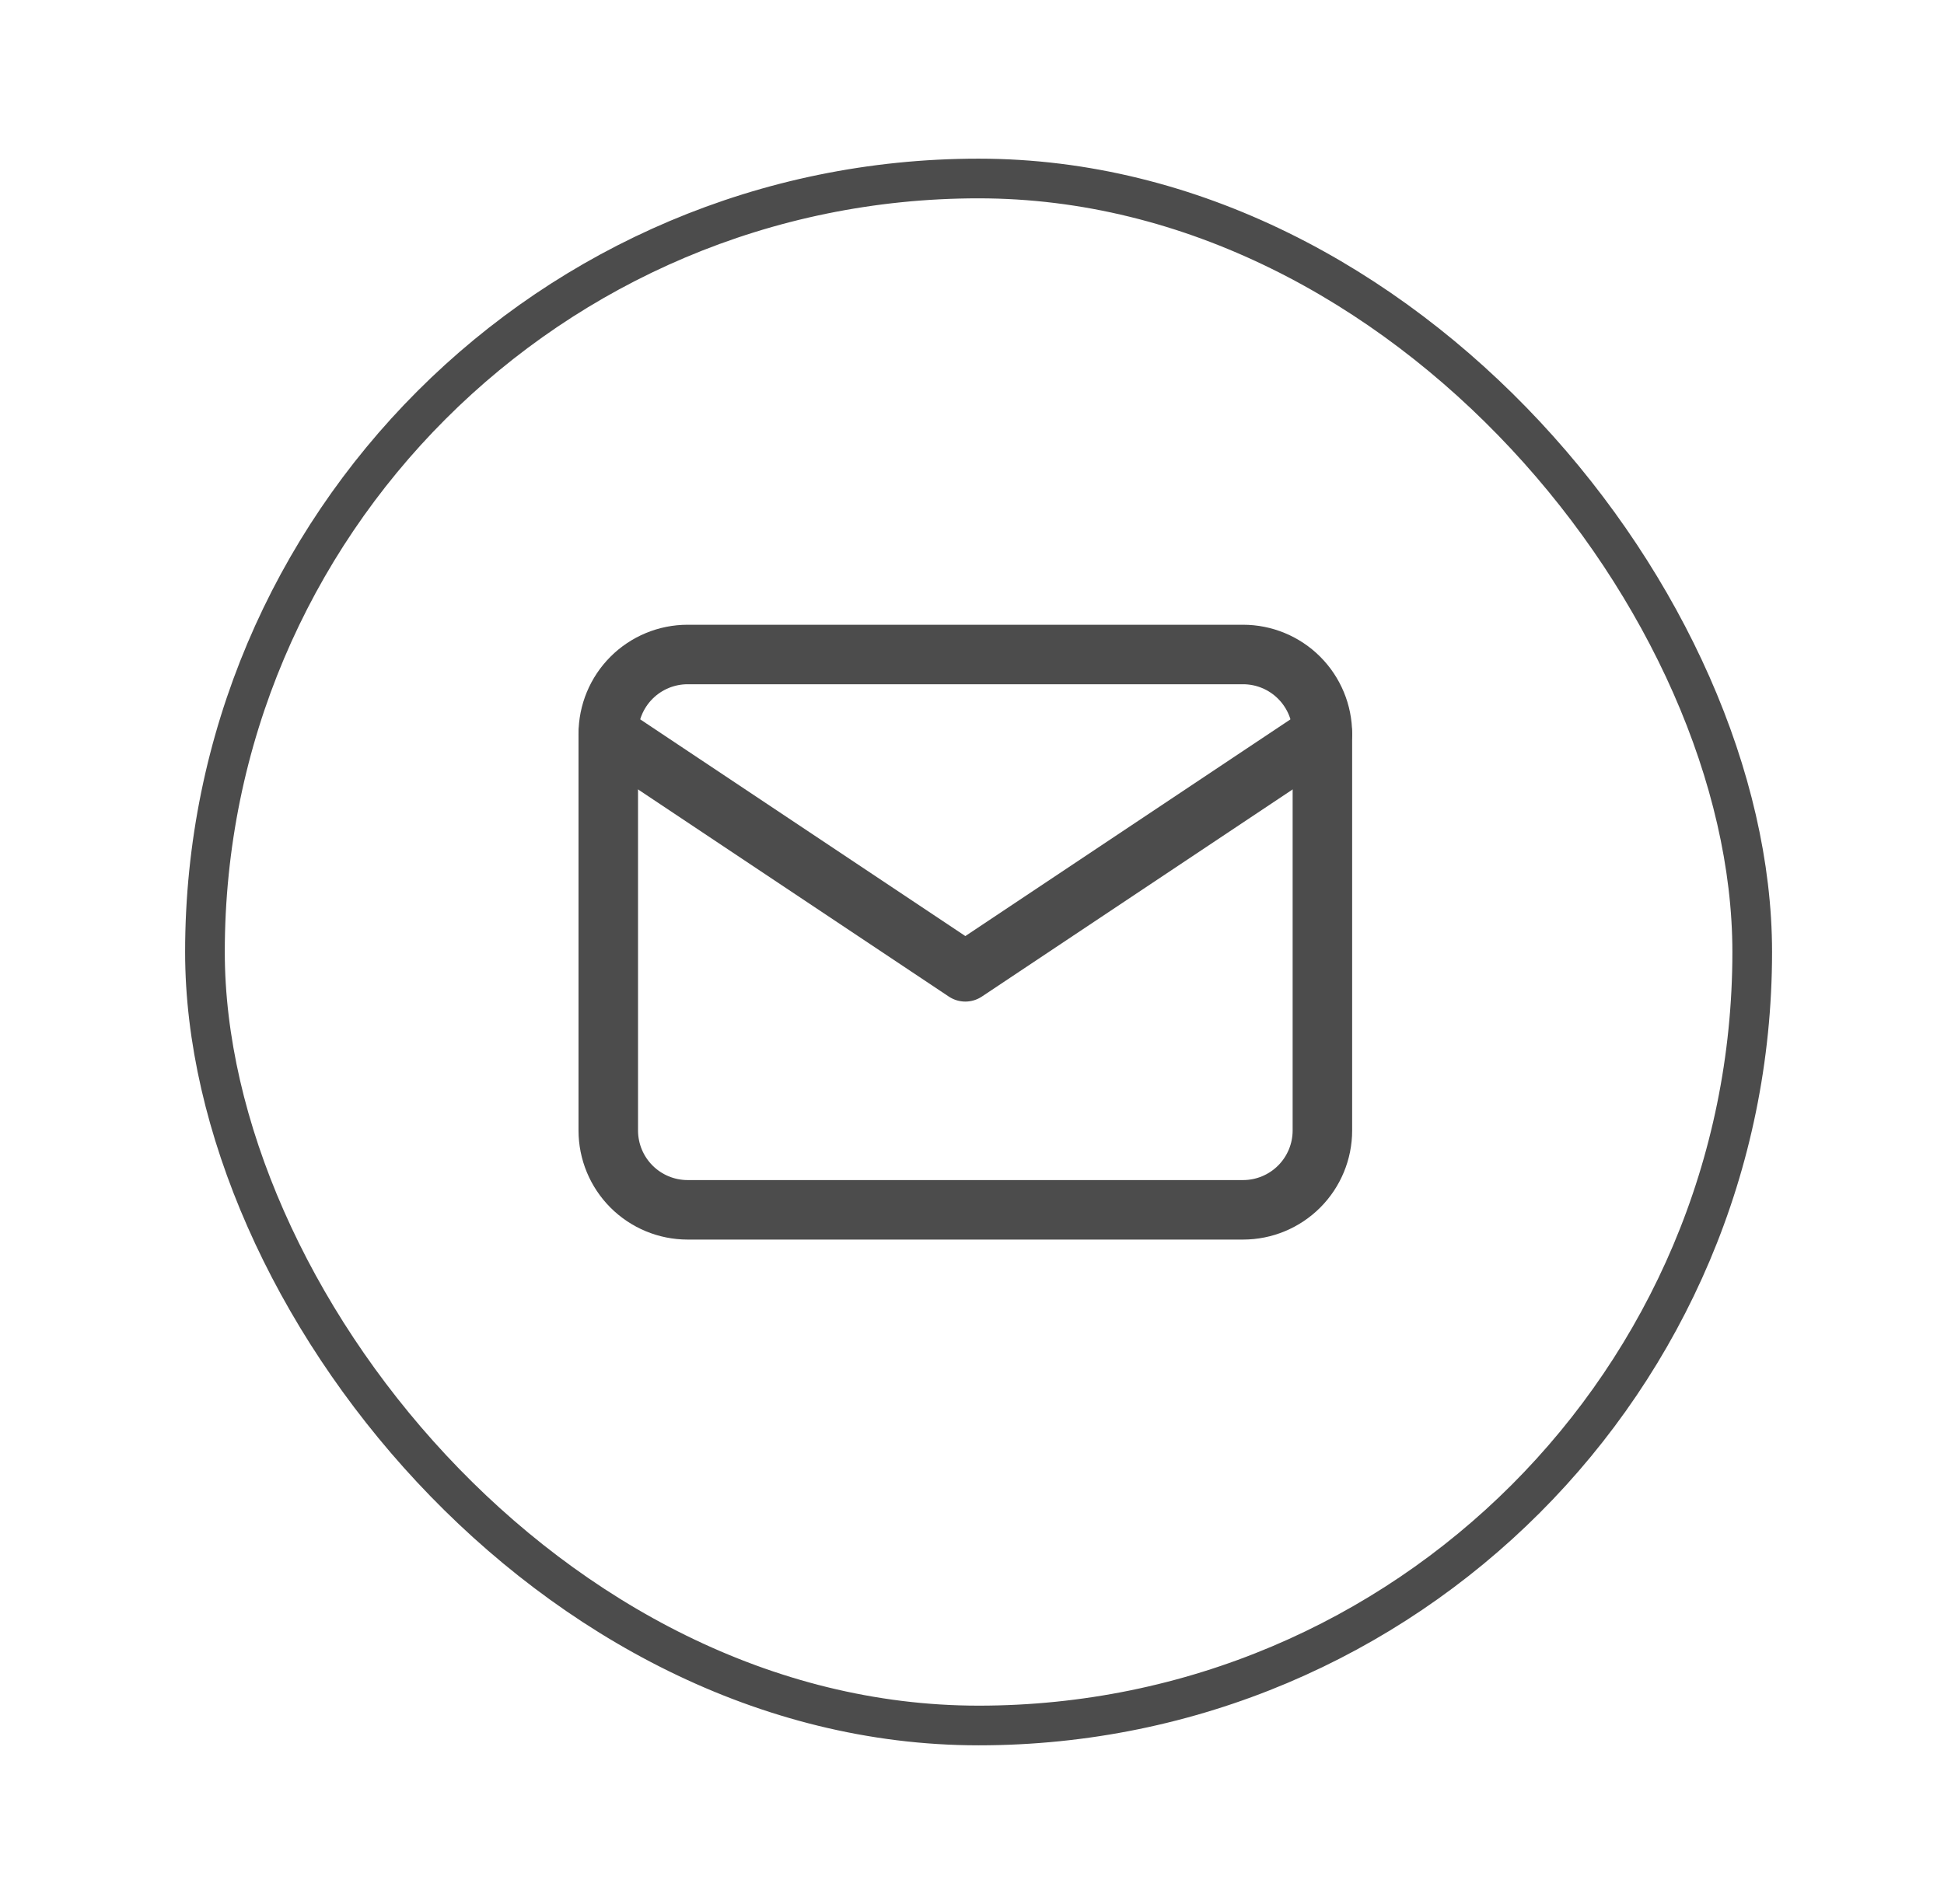
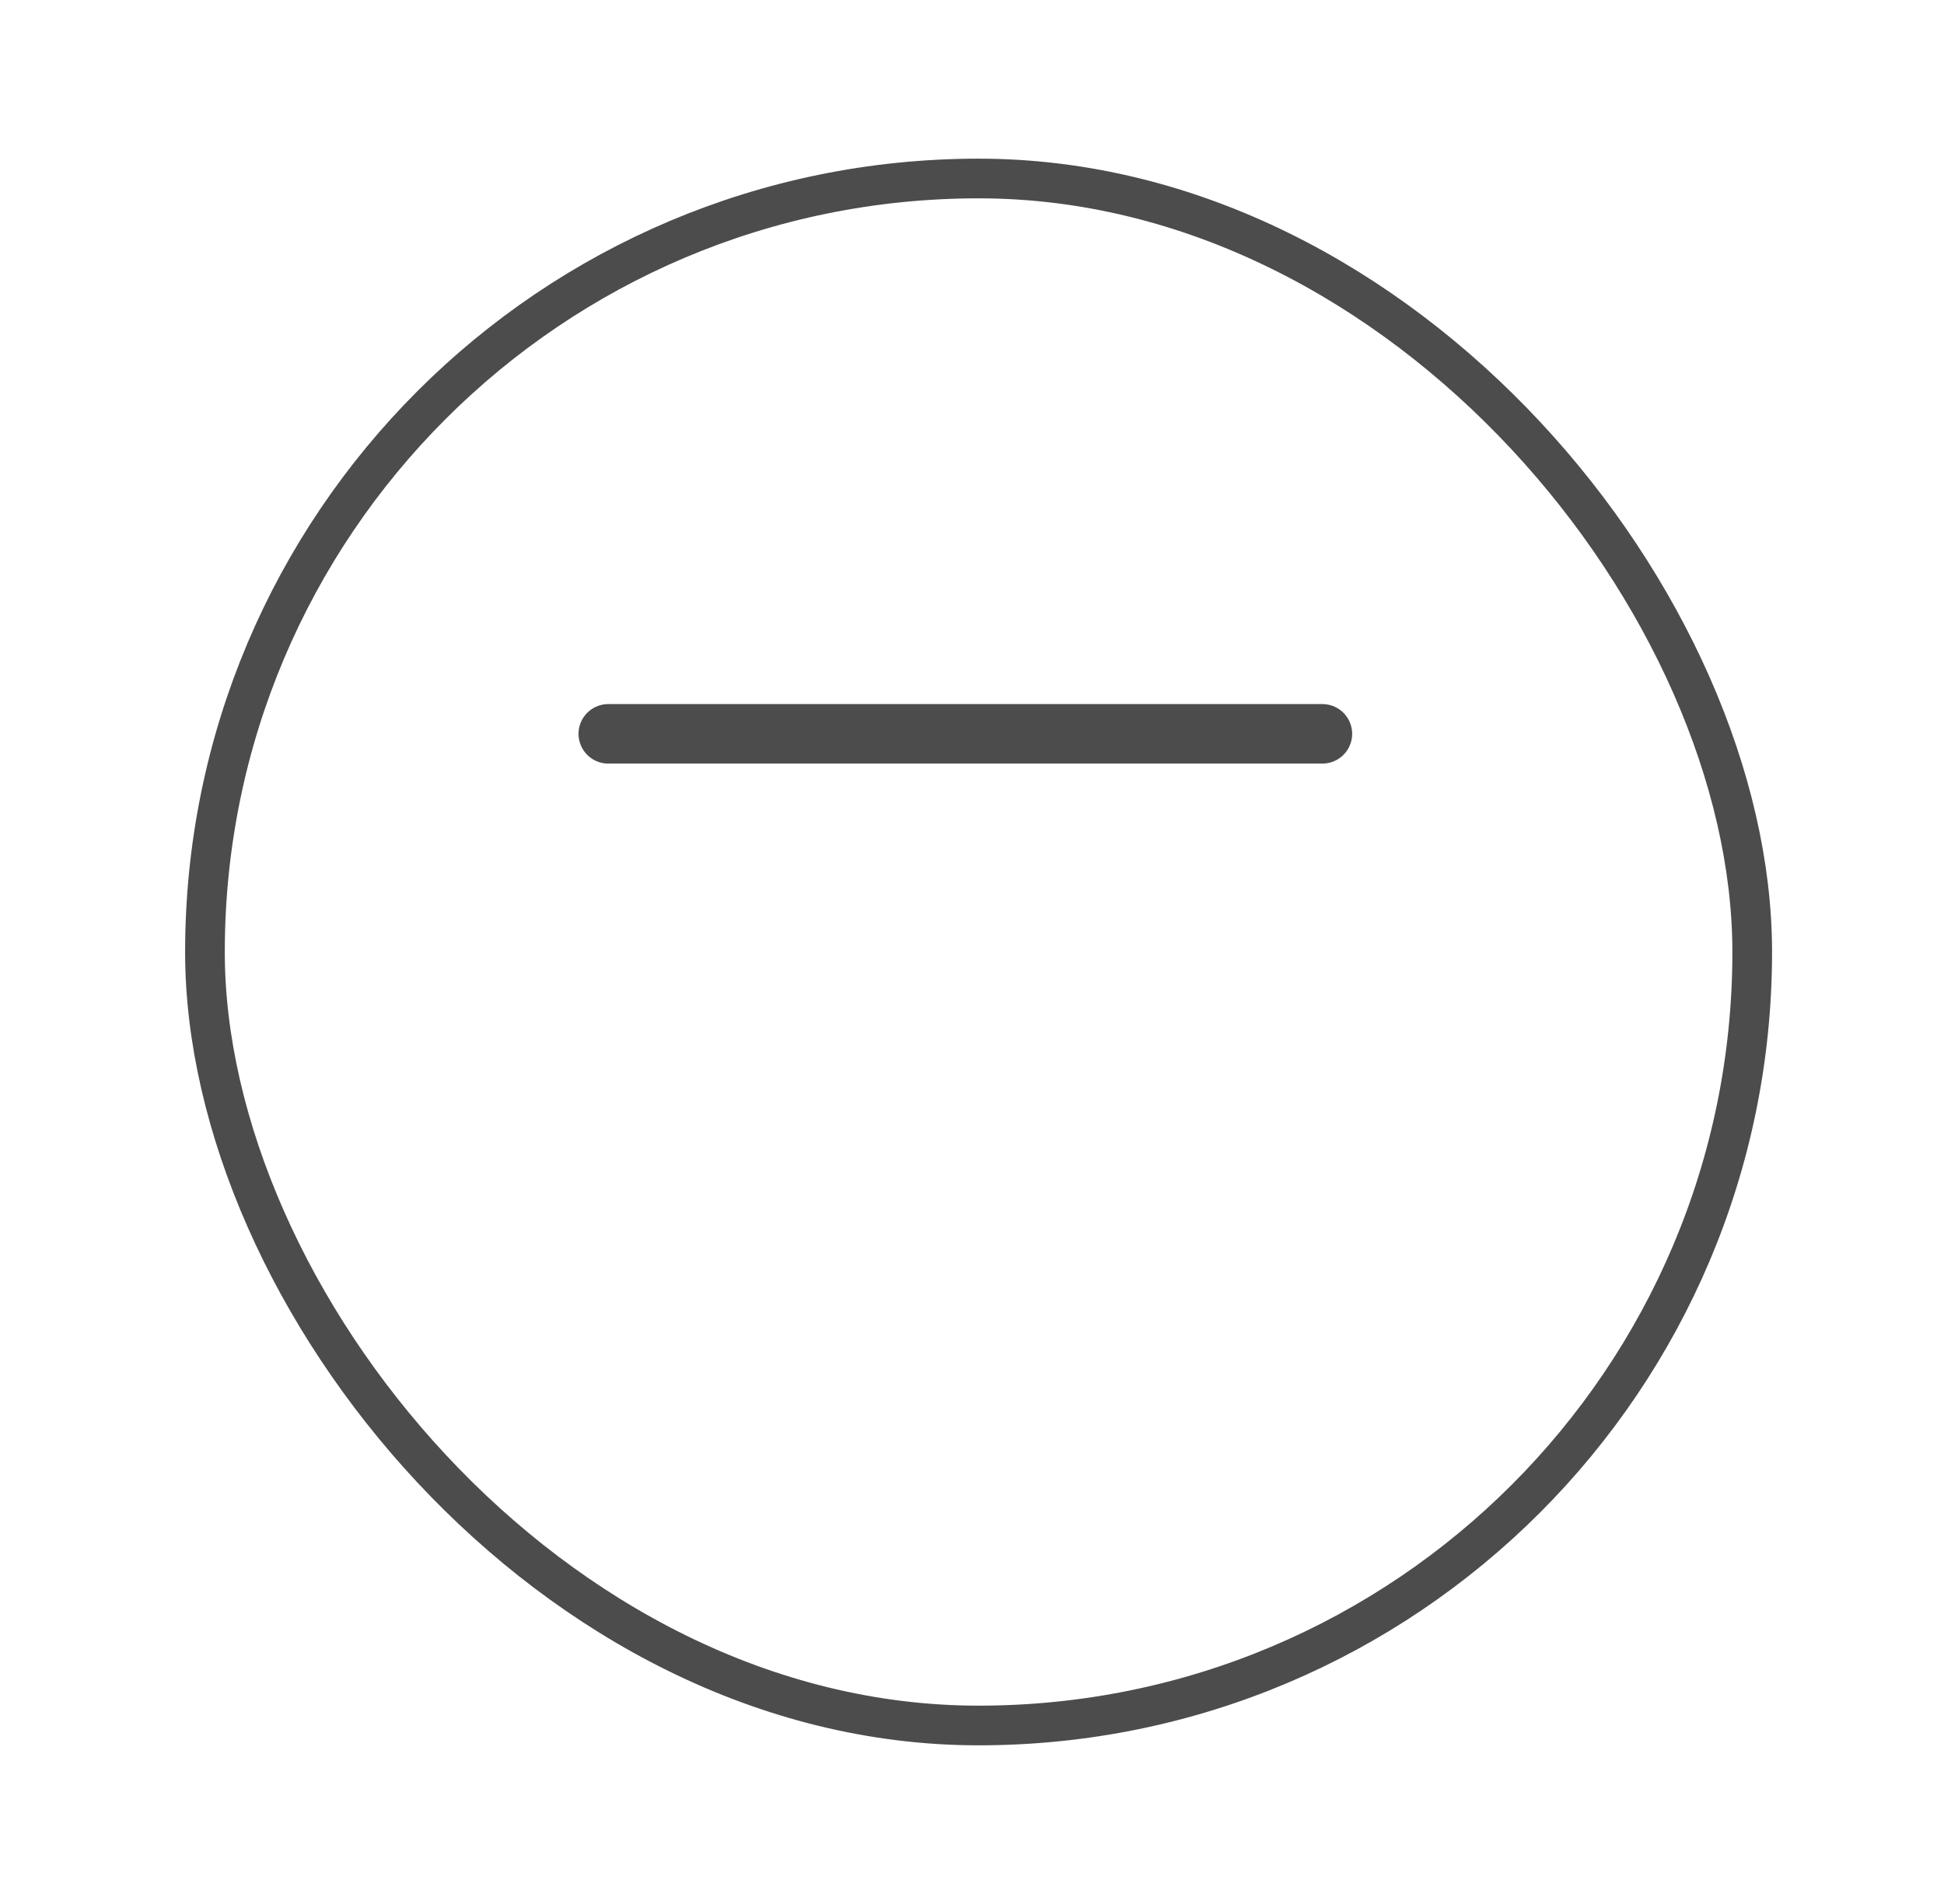
<svg xmlns="http://www.w3.org/2000/svg" width="49" height="48" viewBox="0 0 49 48" fill="none">
  <rect x="5.166" y="4.5" width="39" height="39" rx="19.5" stroke="#4C4C4C" />
  <g clip-path="url(#clip0_568_1427)">
-     <path d="M15.332 18.5C15.332 17.97 15.543 17.461 15.918 17.086C16.293 16.711 16.802 16.5 17.332 16.5H31.332C31.863 16.5 32.371 16.711 32.746 17.086C33.121 17.461 33.332 17.97 33.332 18.5V28.5C33.332 29.03 33.121 29.539 32.746 29.914C32.371 30.289 31.863 30.5 31.332 30.5H17.332C16.802 30.5 16.293 30.289 15.918 29.914C15.543 29.539 15.332 29.03 15.332 28.5V18.5Z" stroke="#4C4C4C" stroke-width="1.5" stroke-linecap="round" stroke-linejoin="round" />
-     <path d="M15.332 18.5L24.332 24.5L33.332 18.5" stroke="#4C4C4C" stroke-width="1.5" stroke-linecap="round" stroke-linejoin="round" />
+     <path d="M15.332 18.5L33.332 18.5" stroke="#4C4C4C" stroke-width="1.5" stroke-linecap="round" stroke-linejoin="round" />
  </g>
  <defs>
    <clipPath id="clip0_568_1427">
      <rect width="24" height="24" fill="white" transform="translate(12.666 12)" />
    </clipPath>
  </defs>
</svg>